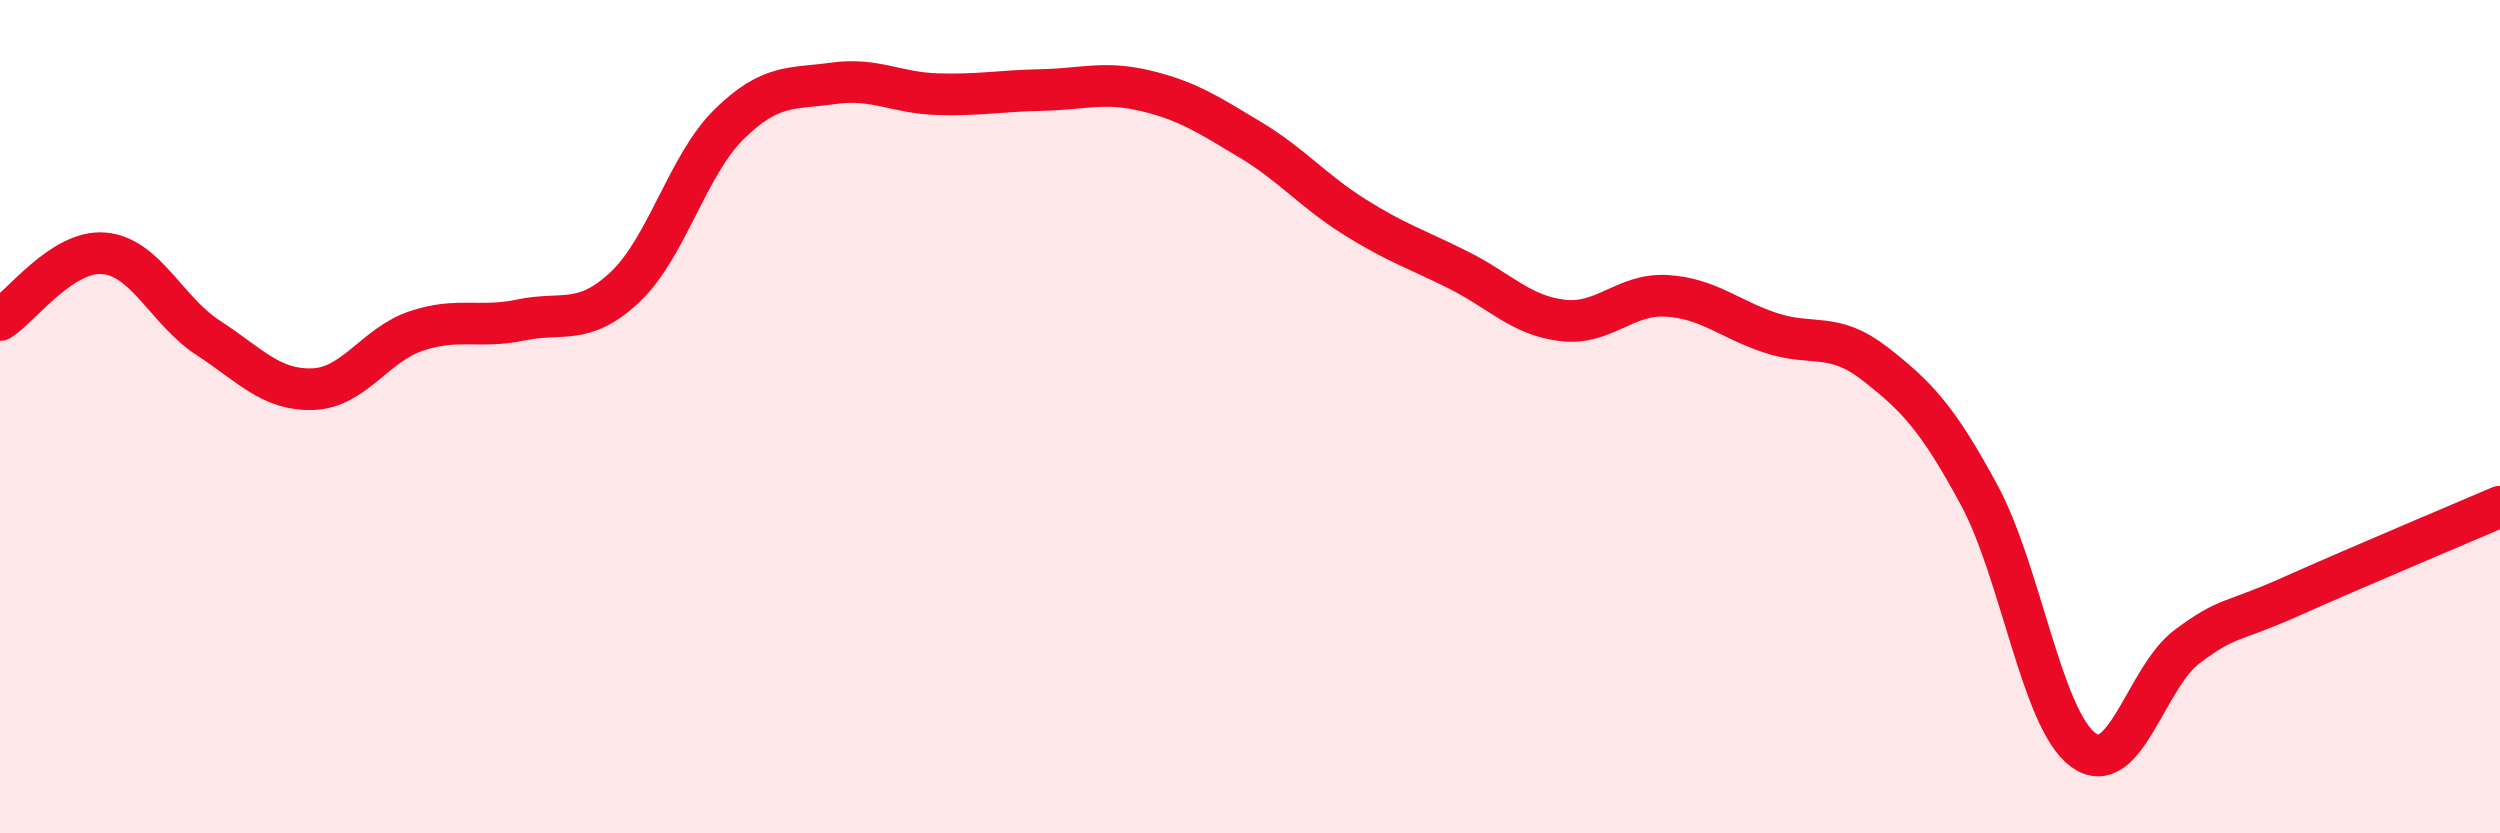
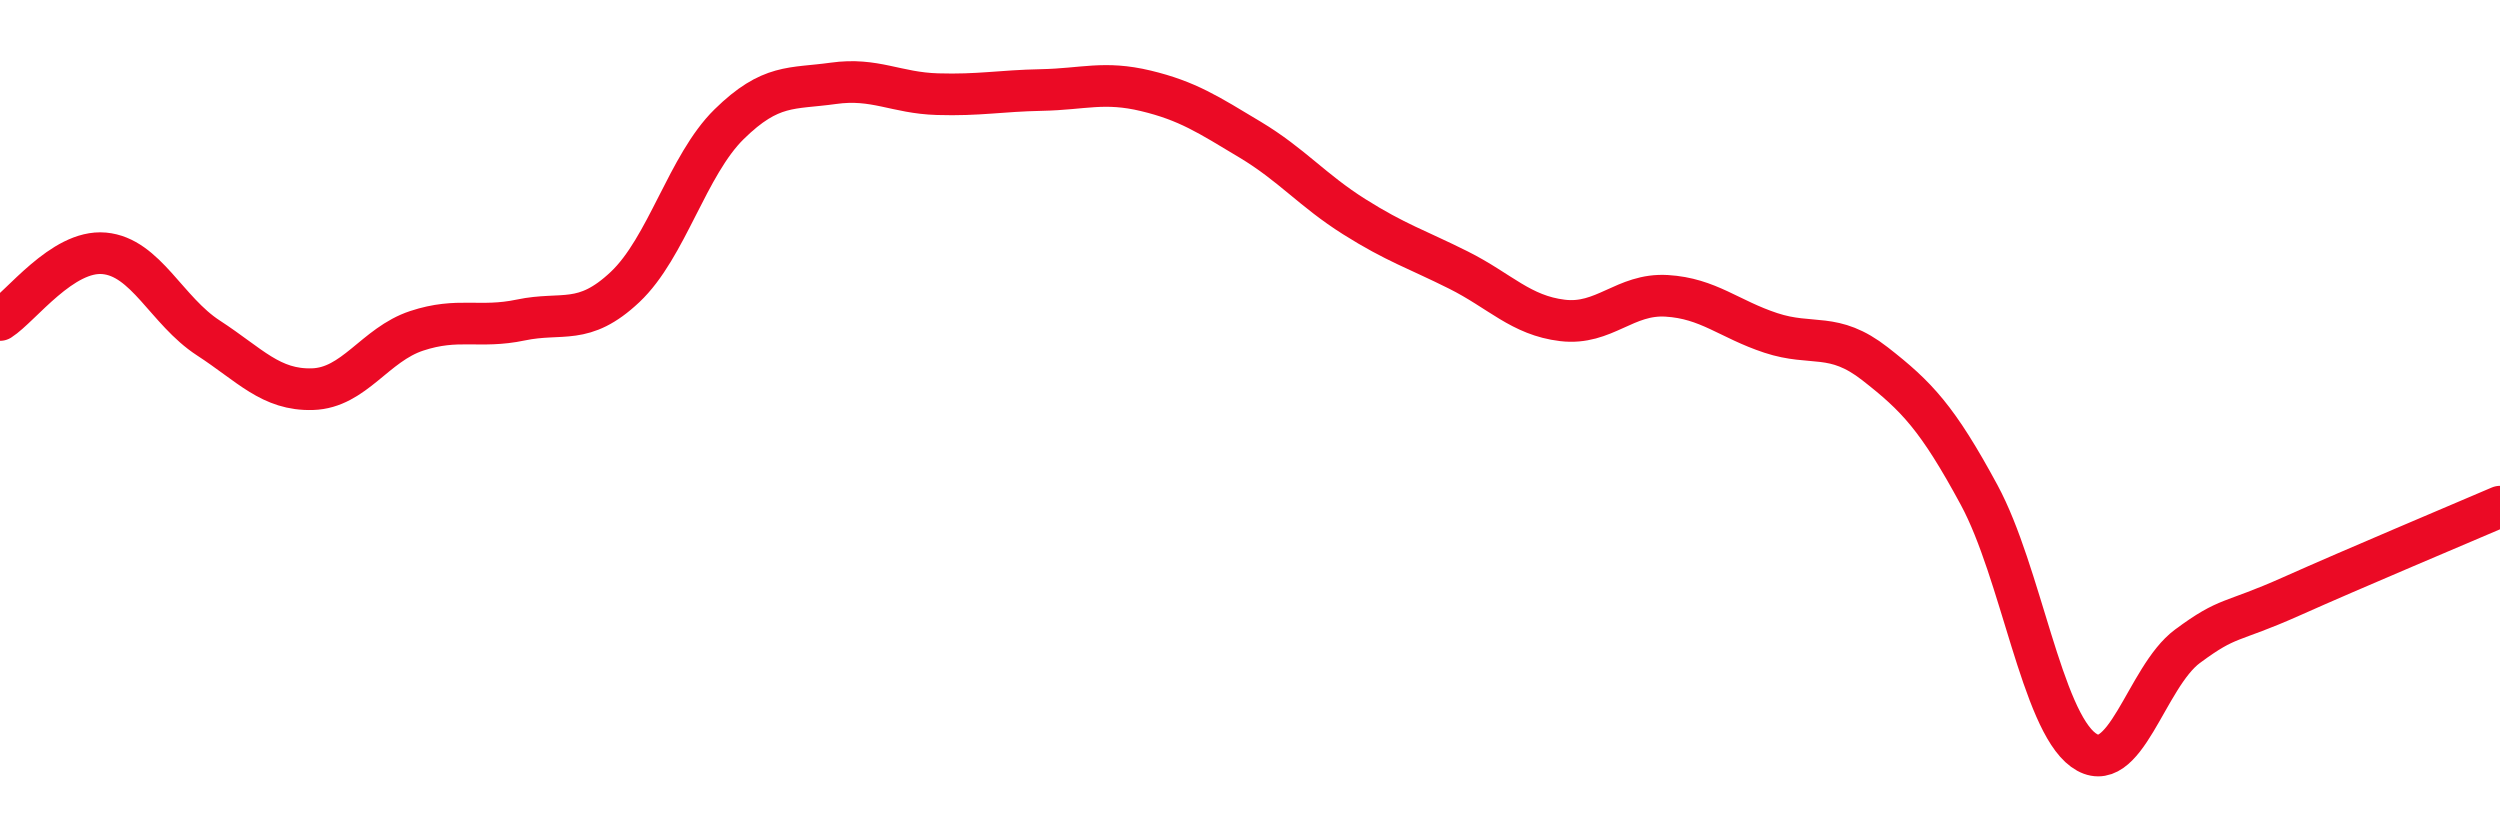
<svg xmlns="http://www.w3.org/2000/svg" width="60" height="20" viewBox="0 0 60 20">
-   <path d="M 0,7.68 C 0.5,7.36 1.5,5.99 2.5,6.08 C 3.5,6.17 4,7.46 5,8.11 C 6,8.76 6.5,9.37 7.5,9.34 C 8.5,9.31 9,8.27 10,7.94 C 11,7.61 11.5,7.89 12.5,7.68 C 13.5,7.47 14,7.83 15,6.89 C 16,5.95 16.5,3.96 17.5,2.98 C 18.5,2 19,2.14 20,2 C 21,1.86 21.5,2.23 22.5,2.26 C 23.5,2.29 24,2.18 25,2.16 C 26,2.14 26.5,1.94 27.5,2.18 C 28.5,2.42 29,2.75 30,3.35 C 31,3.95 31.5,4.57 32.5,5.2 C 33.5,5.83 34,5.98 35,6.48 C 36,6.98 36.5,7.57 37.5,7.69 C 38.5,7.81 39,7.04 40,7.1 C 41,7.16 41.5,7.66 42.5,7.99 C 43.5,8.32 44,7.95 45,8.73 C 46,9.51 46.5,10.03 47.5,11.88 C 48.5,13.73 49,17.27 50,18 C 51,18.73 51.5,16.25 52.5,15.51 C 53.5,14.77 53.5,14.98 55,14.31 C 56.5,13.64 59,12.59 60,12.16L60 20L0 20Z" fill="#EB0A25" opacity="0.1" stroke-linecap="round" stroke-linejoin="round" />
  <path d="M 0,7.68 C 0.5,7.36 1.5,5.99 2.5,6.08 C 3.5,6.17 4,7.46 5,8.11 C 6,8.76 6.5,9.37 7.5,9.34 C 8.5,9.31 9,8.27 10,7.94 C 11,7.61 11.5,7.89 12.5,7.68 C 13.5,7.47 14,7.83 15,6.89 C 16,5.95 16.5,3.96 17.5,2.98 C 18.5,2 19,2.14 20,2 C 21,1.86 21.5,2.23 22.5,2.26 C 23.5,2.29 24,2.18 25,2.16 C 26,2.14 26.5,1.94 27.5,2.18 C 28.5,2.42 29,2.75 30,3.35 C 31,3.95 31.5,4.57 32.5,5.2 C 33.5,5.83 34,5.98 35,6.48 C 36,6.98 36.5,7.57 37.5,7.69 C 38.5,7.81 39,7.04 40,7.1 C 41,7.16 41.5,7.66 42.5,7.99 C 43.5,8.32 44,7.95 45,8.73 C 46,9.51 46.5,10.03 47.5,11.88 C 48.5,13.73 49,17.27 50,18 C 51,18.73 51.5,16.25 52.5,15.51 C 53.5,14.77 53.5,14.98 55,14.31 C 56.5,13.64 59,12.59 60,12.16" stroke="#EB0A25" stroke-width="1" fill="none" stroke-linecap="round" stroke-linejoin="round" />
</svg>